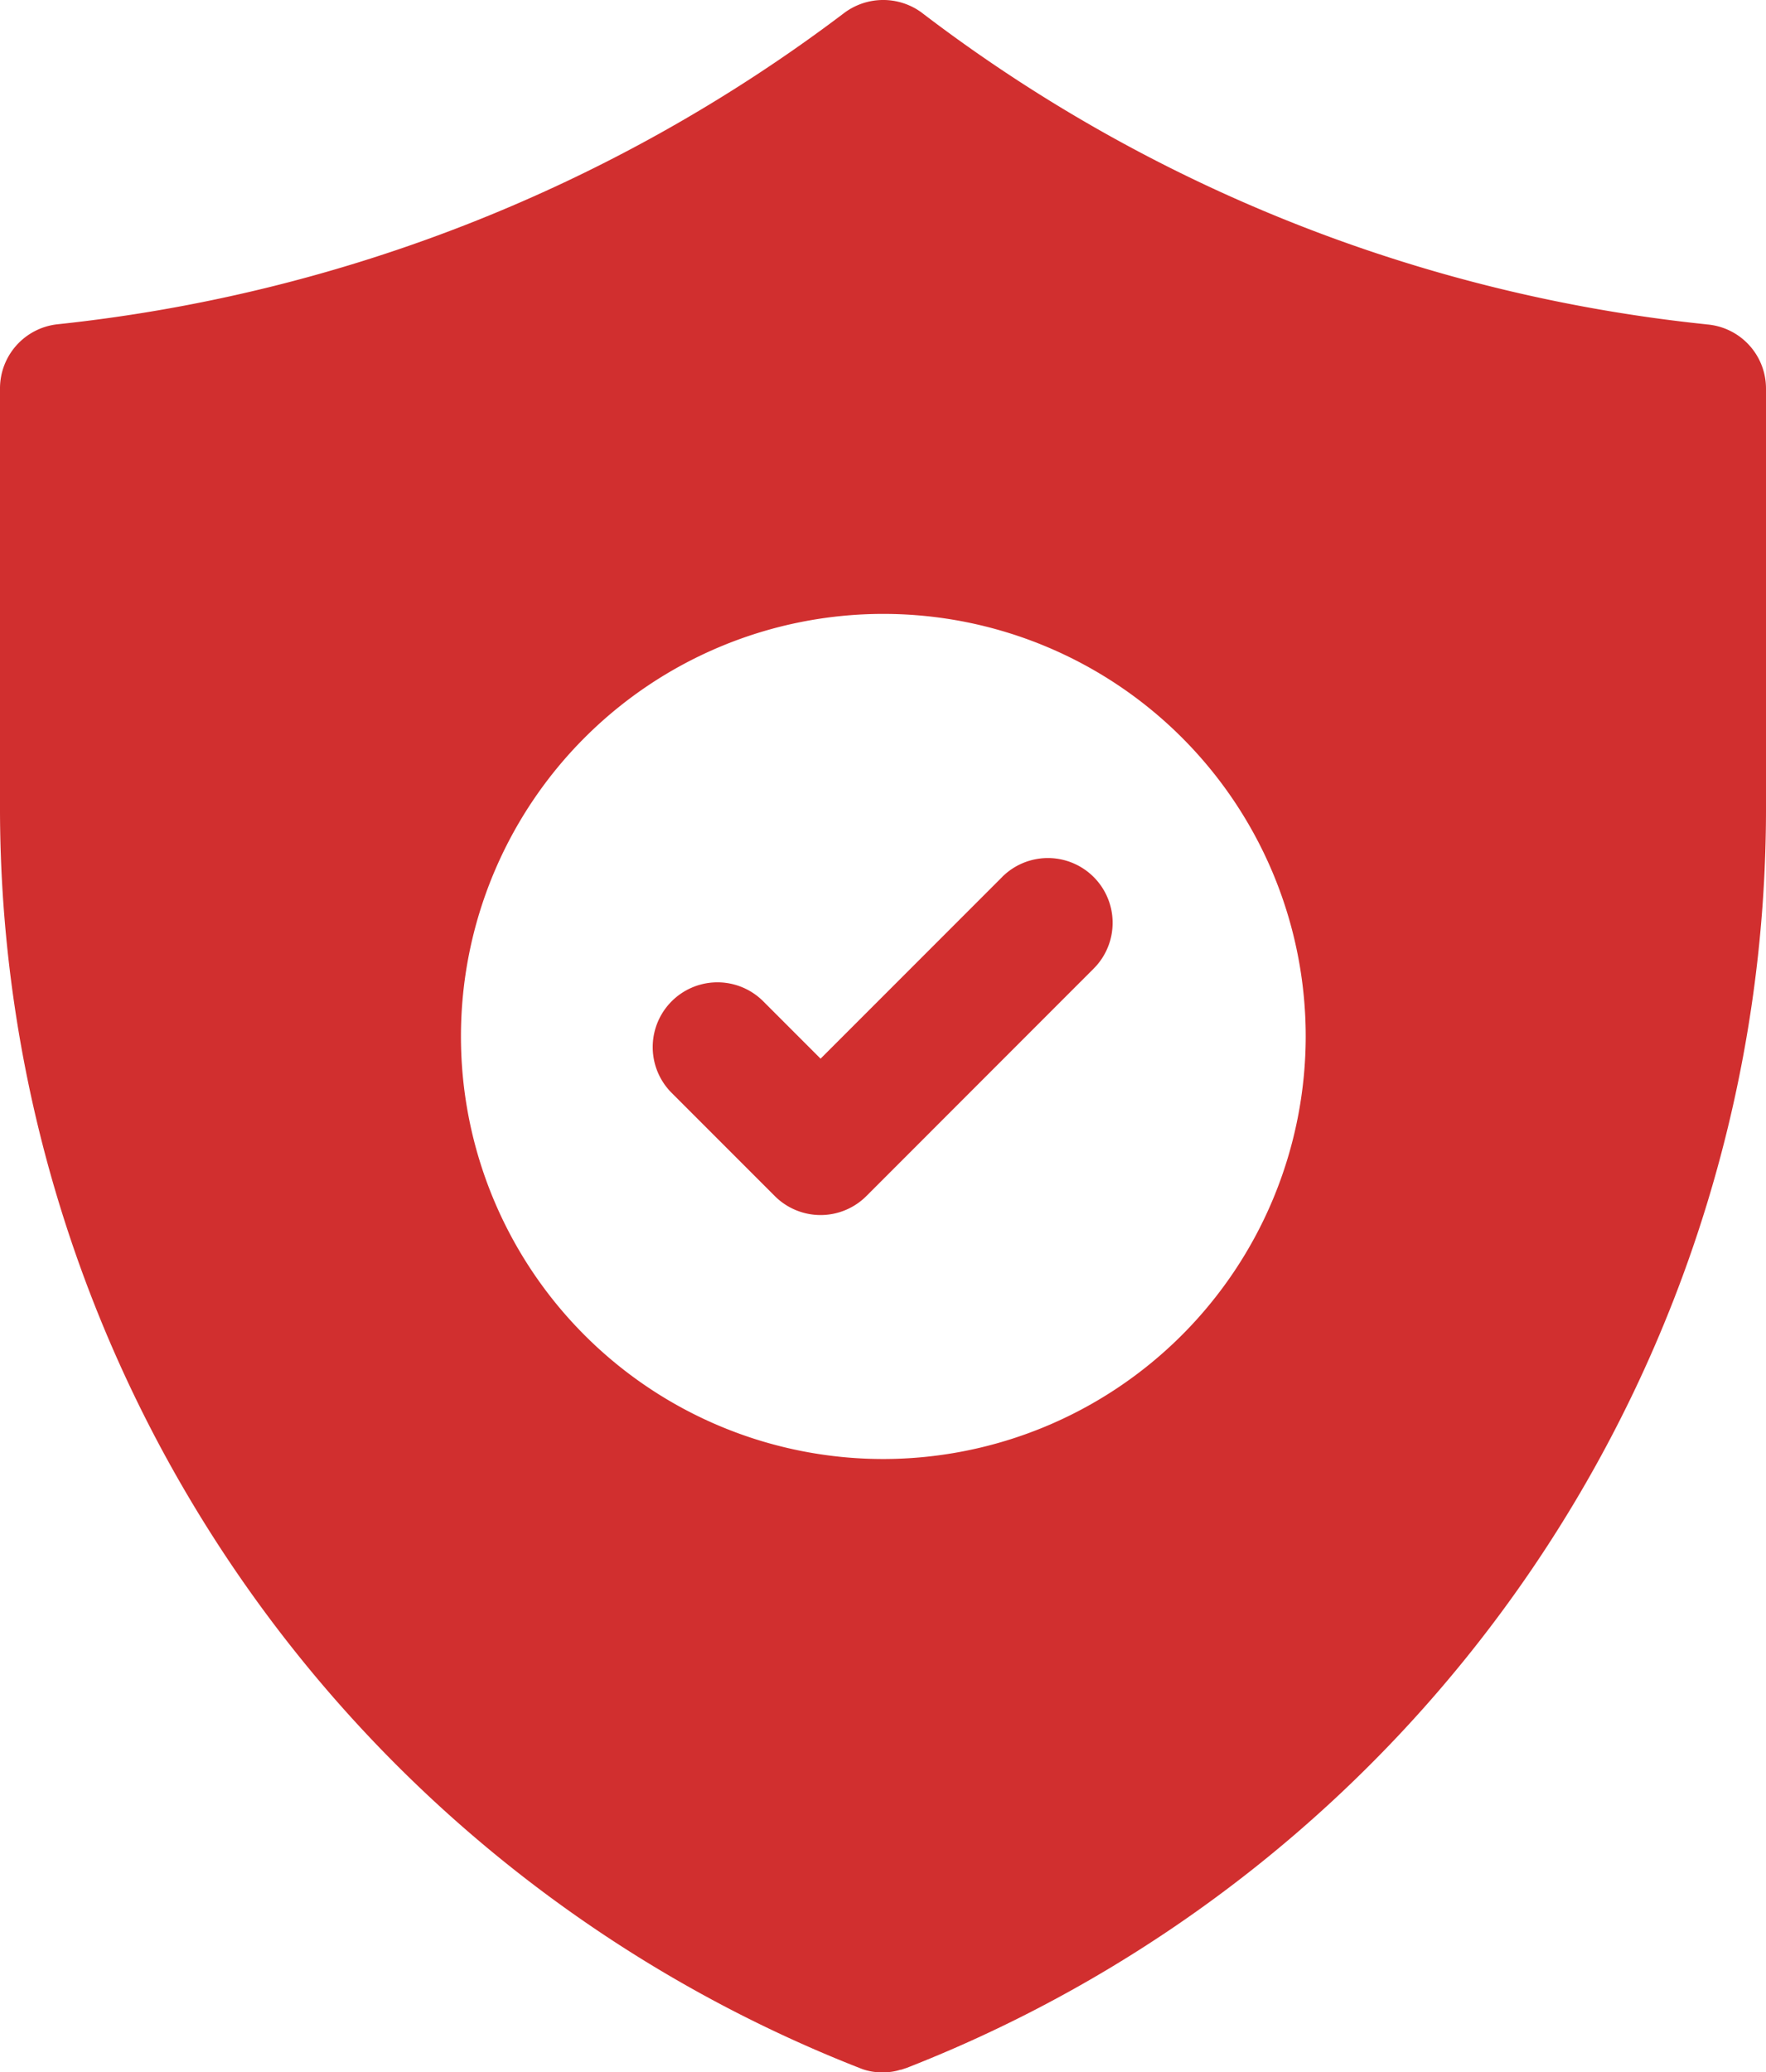
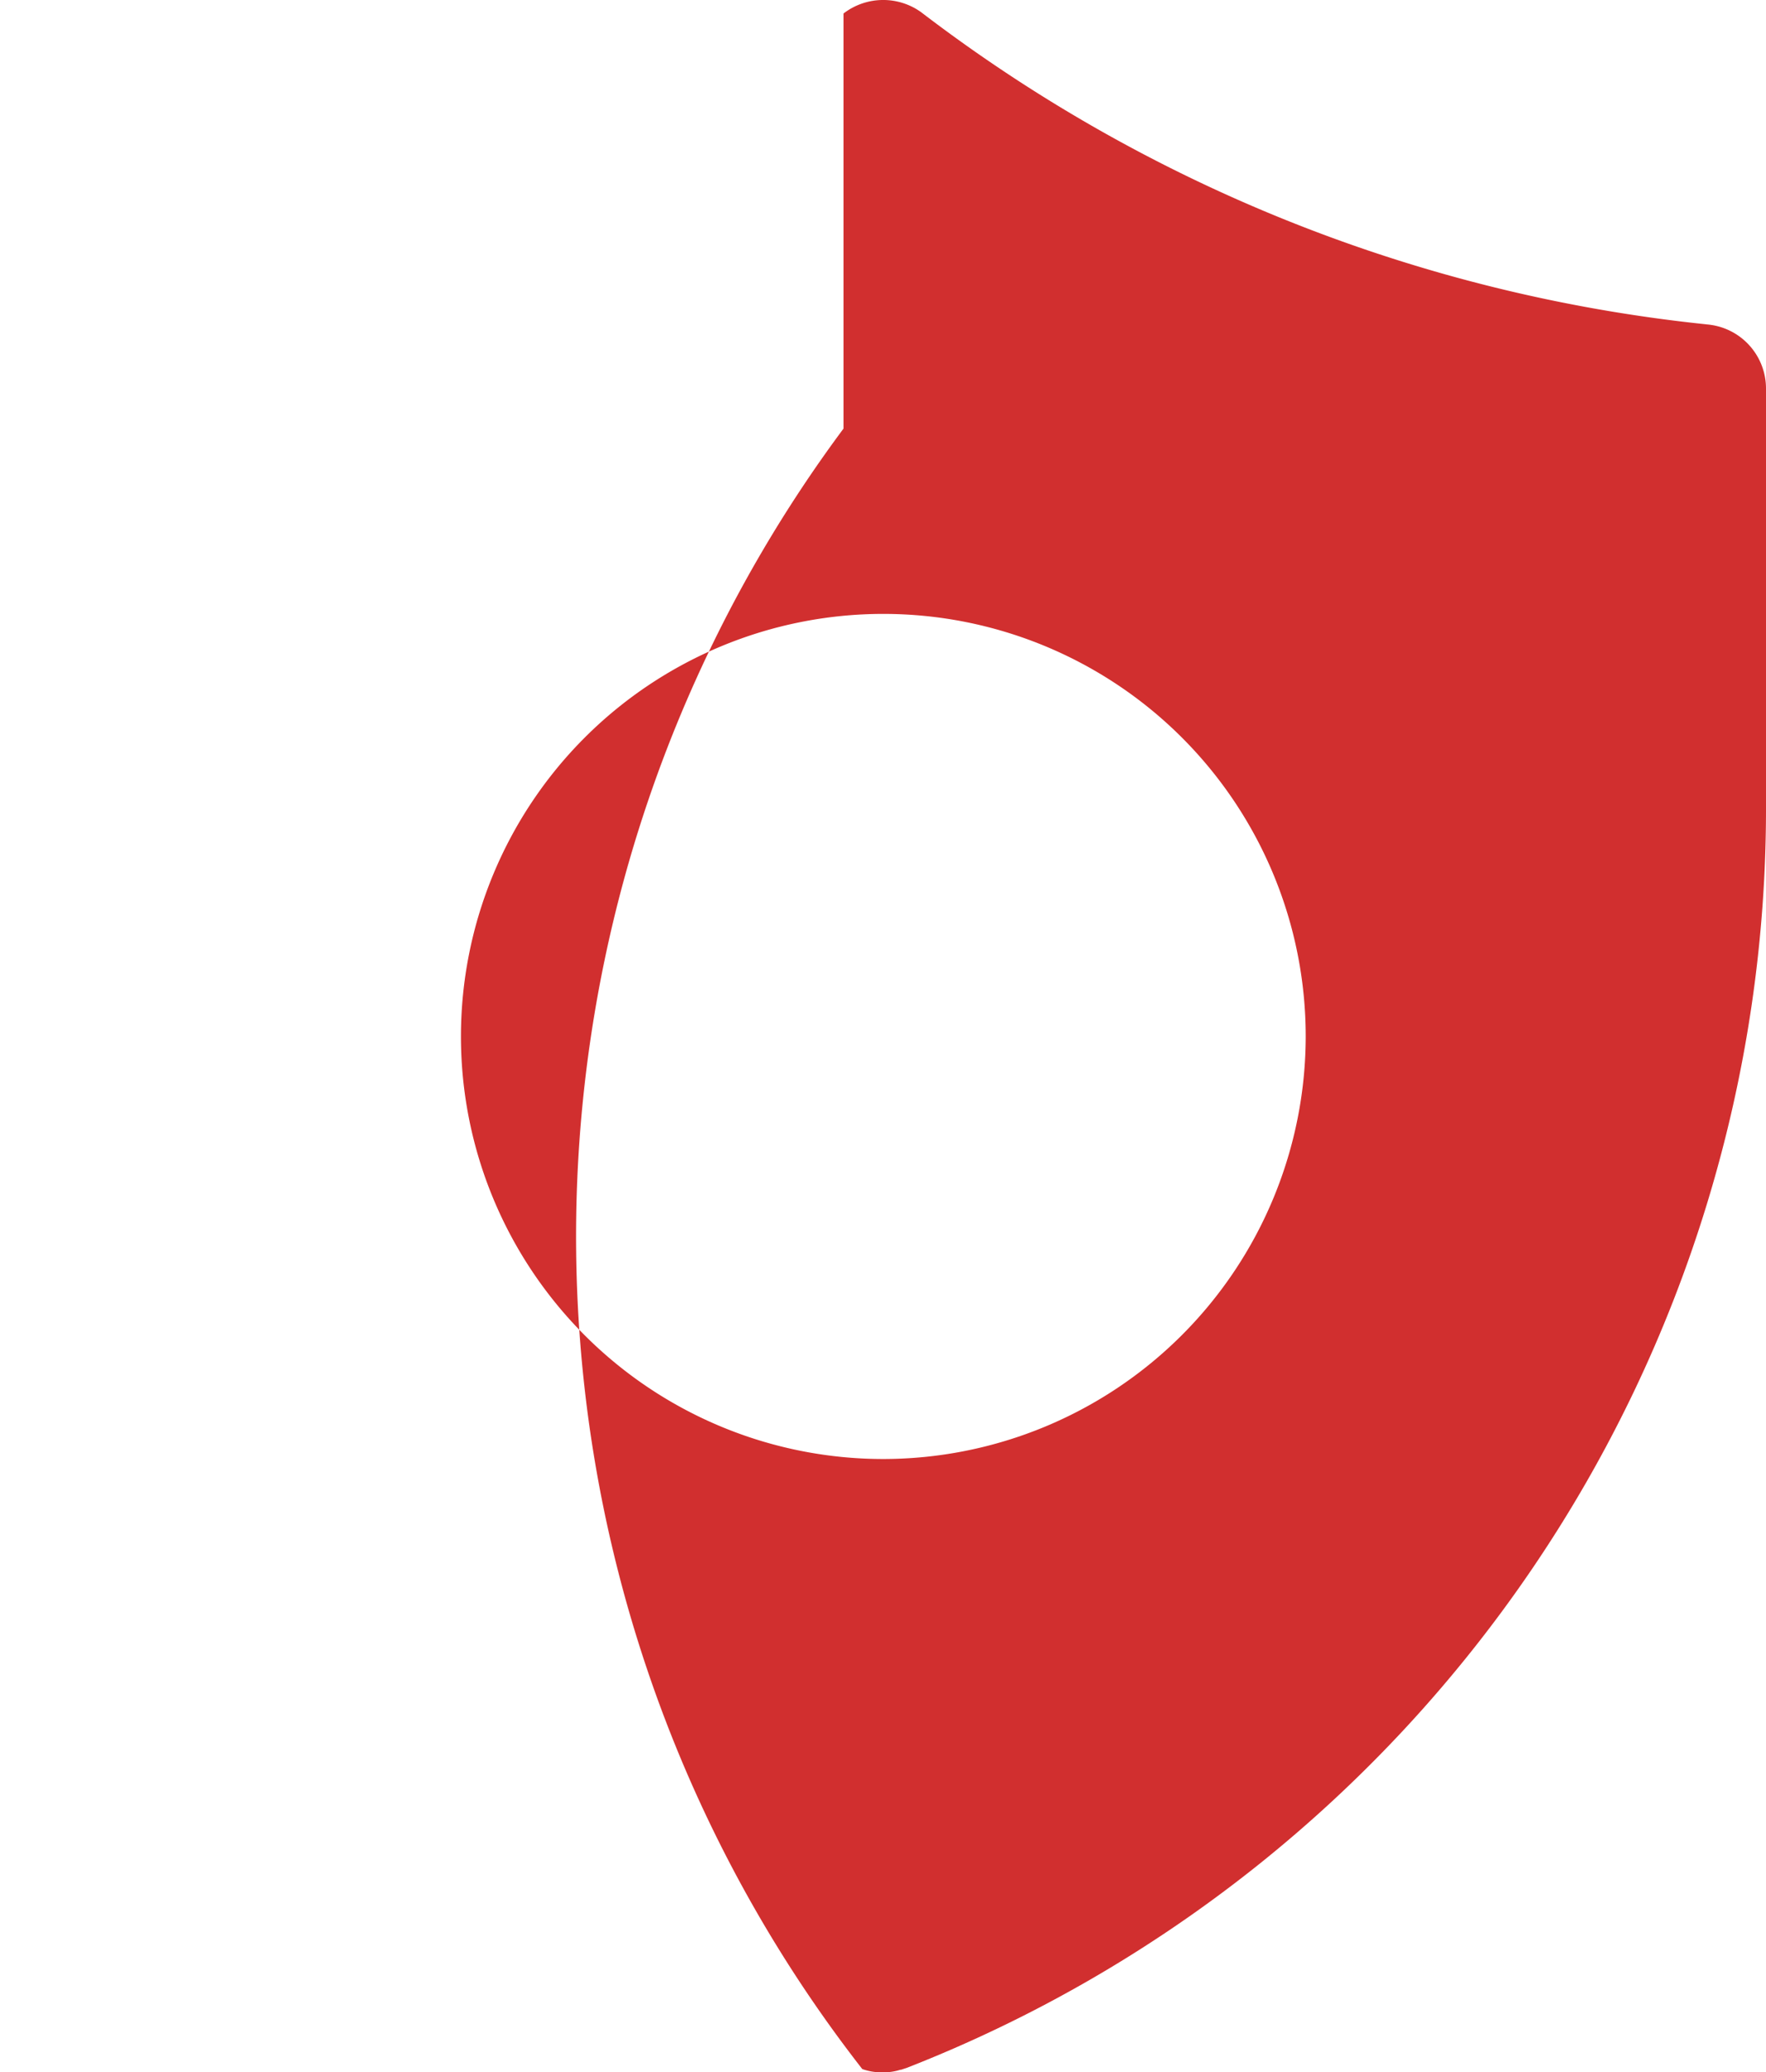
<svg xmlns="http://www.w3.org/2000/svg" width="32.056" height="37.601" viewBox="0 0 32.056 37.601">
  <g id="verified_11_" data-name="verified (11)" transform="translate(-4.36 -2.001)">
-     <path id="Path_76825" data-name="Path 76825" d="M35.335,7.886A28.269,28.269,0,0,1,21.081,2.223a1.181,1.181,0,0,0-1.41.023A28.654,28.654,0,0,1,5.394,7.886,1.17,1.17,0,0,0,4.36,9.05v7.532A24.56,24.56,0,0,0,20.012,39.543a1.047,1.047,0,0,0,.376.059.989.989,0,0,0,.317-.047h.012l.106-.035A24.537,24.537,0,0,0,36.416,16.582V9.05a1.167,1.167,0,0,0-1.081-1.163ZM20.388,28.474A7.667,7.667,0,1,1,28.061,20.8,7.675,7.675,0,0,1,20.388,28.474Z" transform="translate(0)" fill="#d12f2f" />
-     <path id="Path_76826" data-name="Path 76826" d="M20.789,15.591l-3.3,3.3-1.041-1.041a1.175,1.175,0,1,0-1.662,1.662l1.872,1.872a1.175,1.175,0,0,0,1.662,0l4.126-4.127a1.175,1.175,0,1,0-1.662-1.662Z" transform="translate(1.766 2.319)" fill="#d12f2f" />
+     <path id="Path_76825" data-name="Path 76825" d="M35.335,7.886A28.269,28.269,0,0,1,21.081,2.223a1.181,1.181,0,0,0-1.41.023v7.532A24.56,24.56,0,0,0,20.012,39.543a1.047,1.047,0,0,0,.376.059.989.989,0,0,0,.317-.047h.012l.106-.035A24.537,24.537,0,0,0,36.416,16.582V9.05a1.167,1.167,0,0,0-1.081-1.163ZM20.388,28.474A7.667,7.667,0,1,1,28.061,20.8,7.675,7.675,0,0,1,20.388,28.474Z" transform="translate(0)" fill="#d12f2f" />
  </g>
</svg>